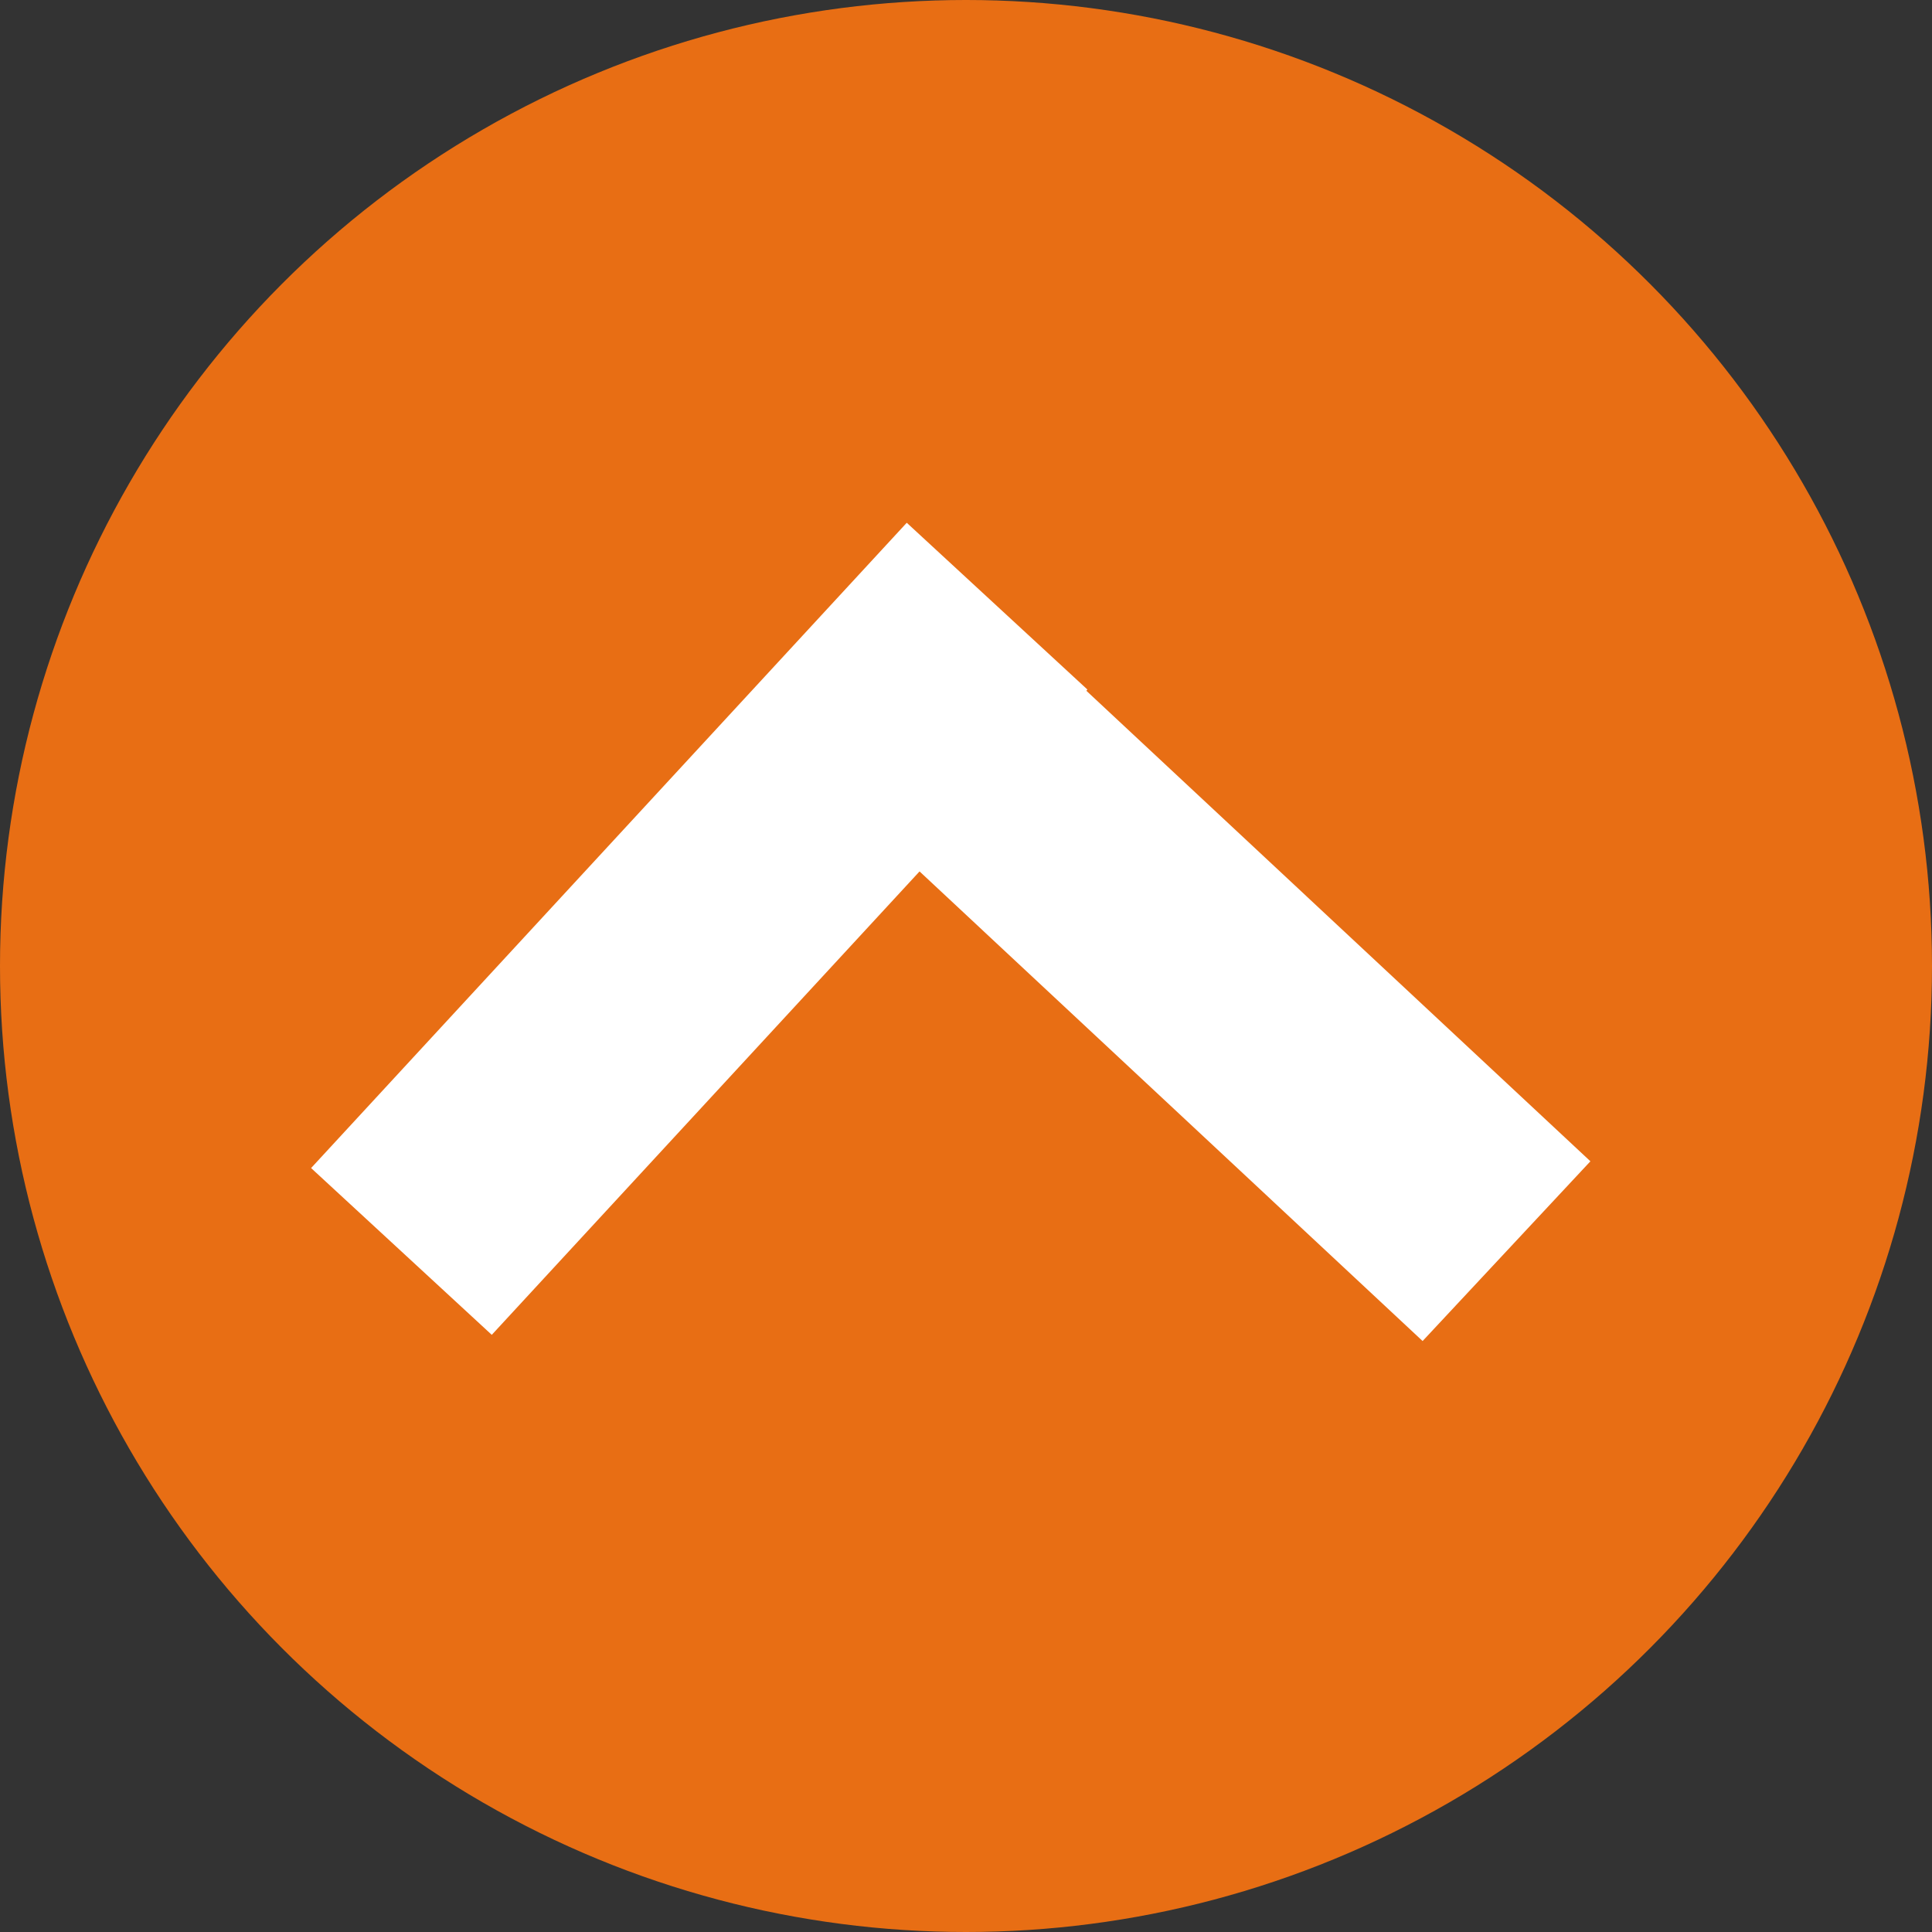
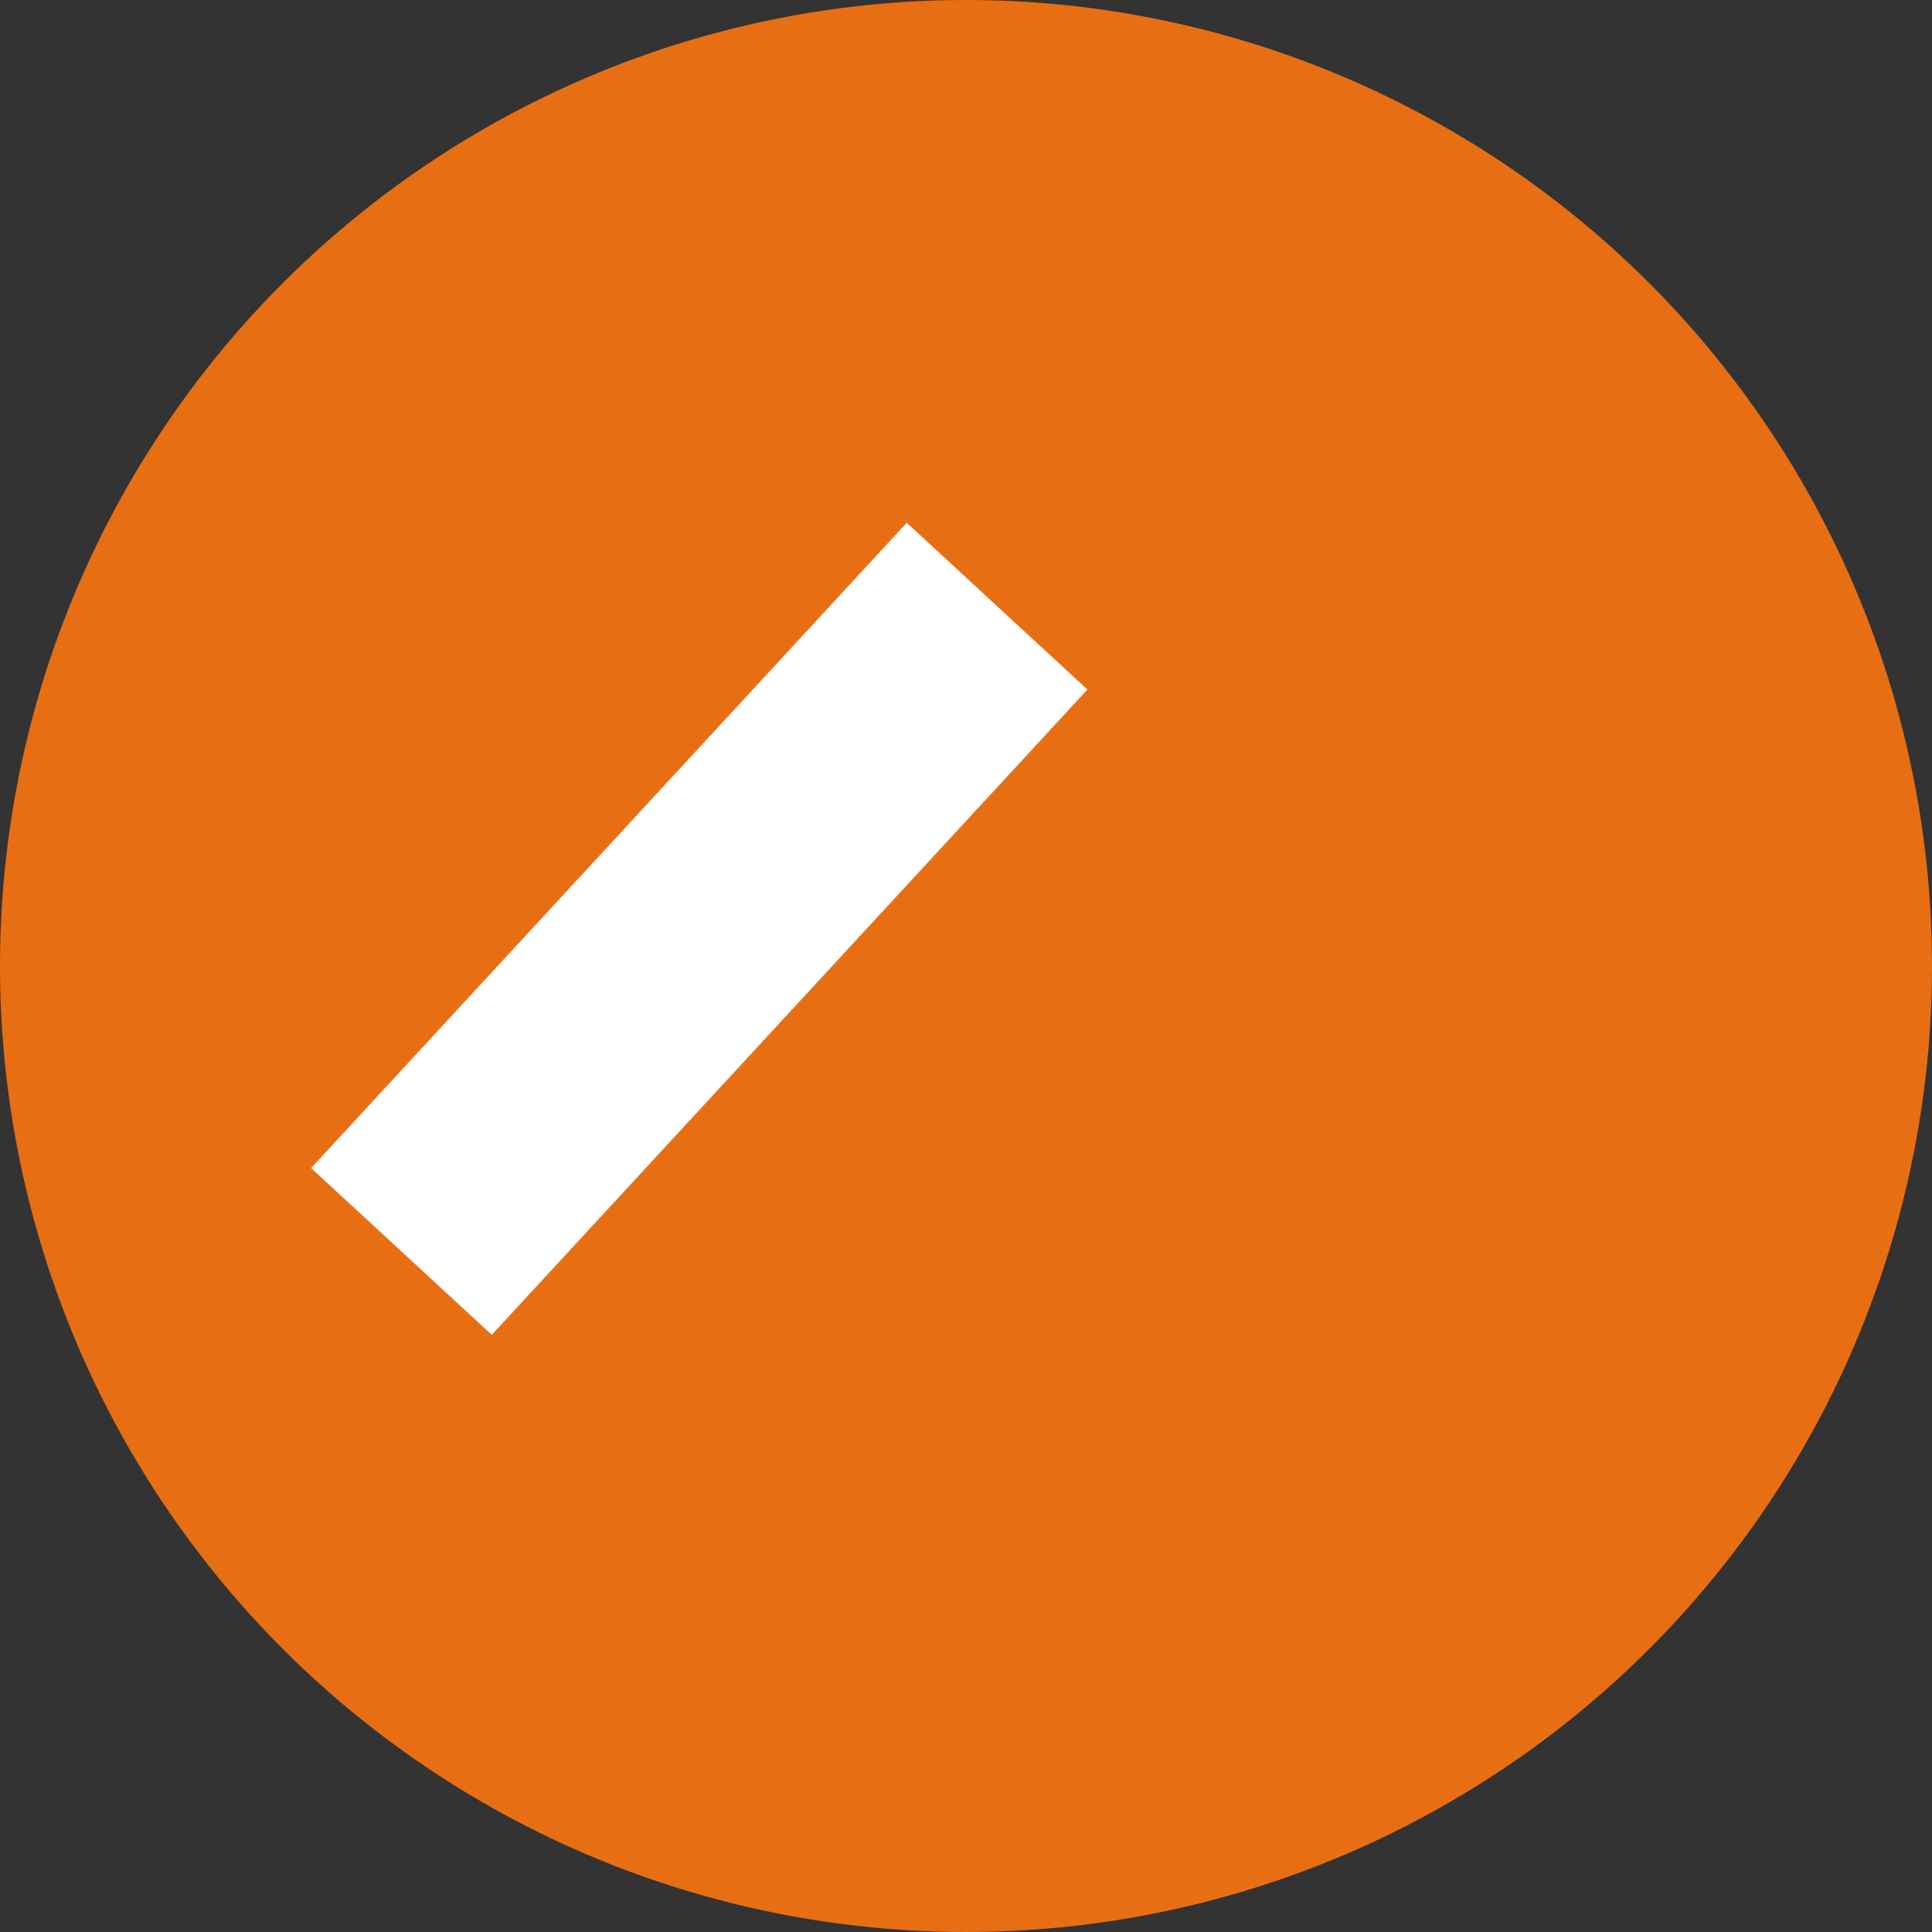
<svg xmlns="http://www.w3.org/2000/svg" width="55" height="55" viewBox="0 0 55 55" fill="none">
  <rect x="0" y="0" width="55" height="55" fill="#333333" stroke="none" />
  <circle cx="27.5" cy="27.5" r="27.5" fill="#E86E14" />
  <line x1="11.428" y1="35.626" x2="28.385" y2="17.256" stroke="white" stroke-width="7" />
-   <line x1="42.887" y1="35.618" x2="24.612" y2="18.558" stroke="white" stroke-width="7" />
</svg>